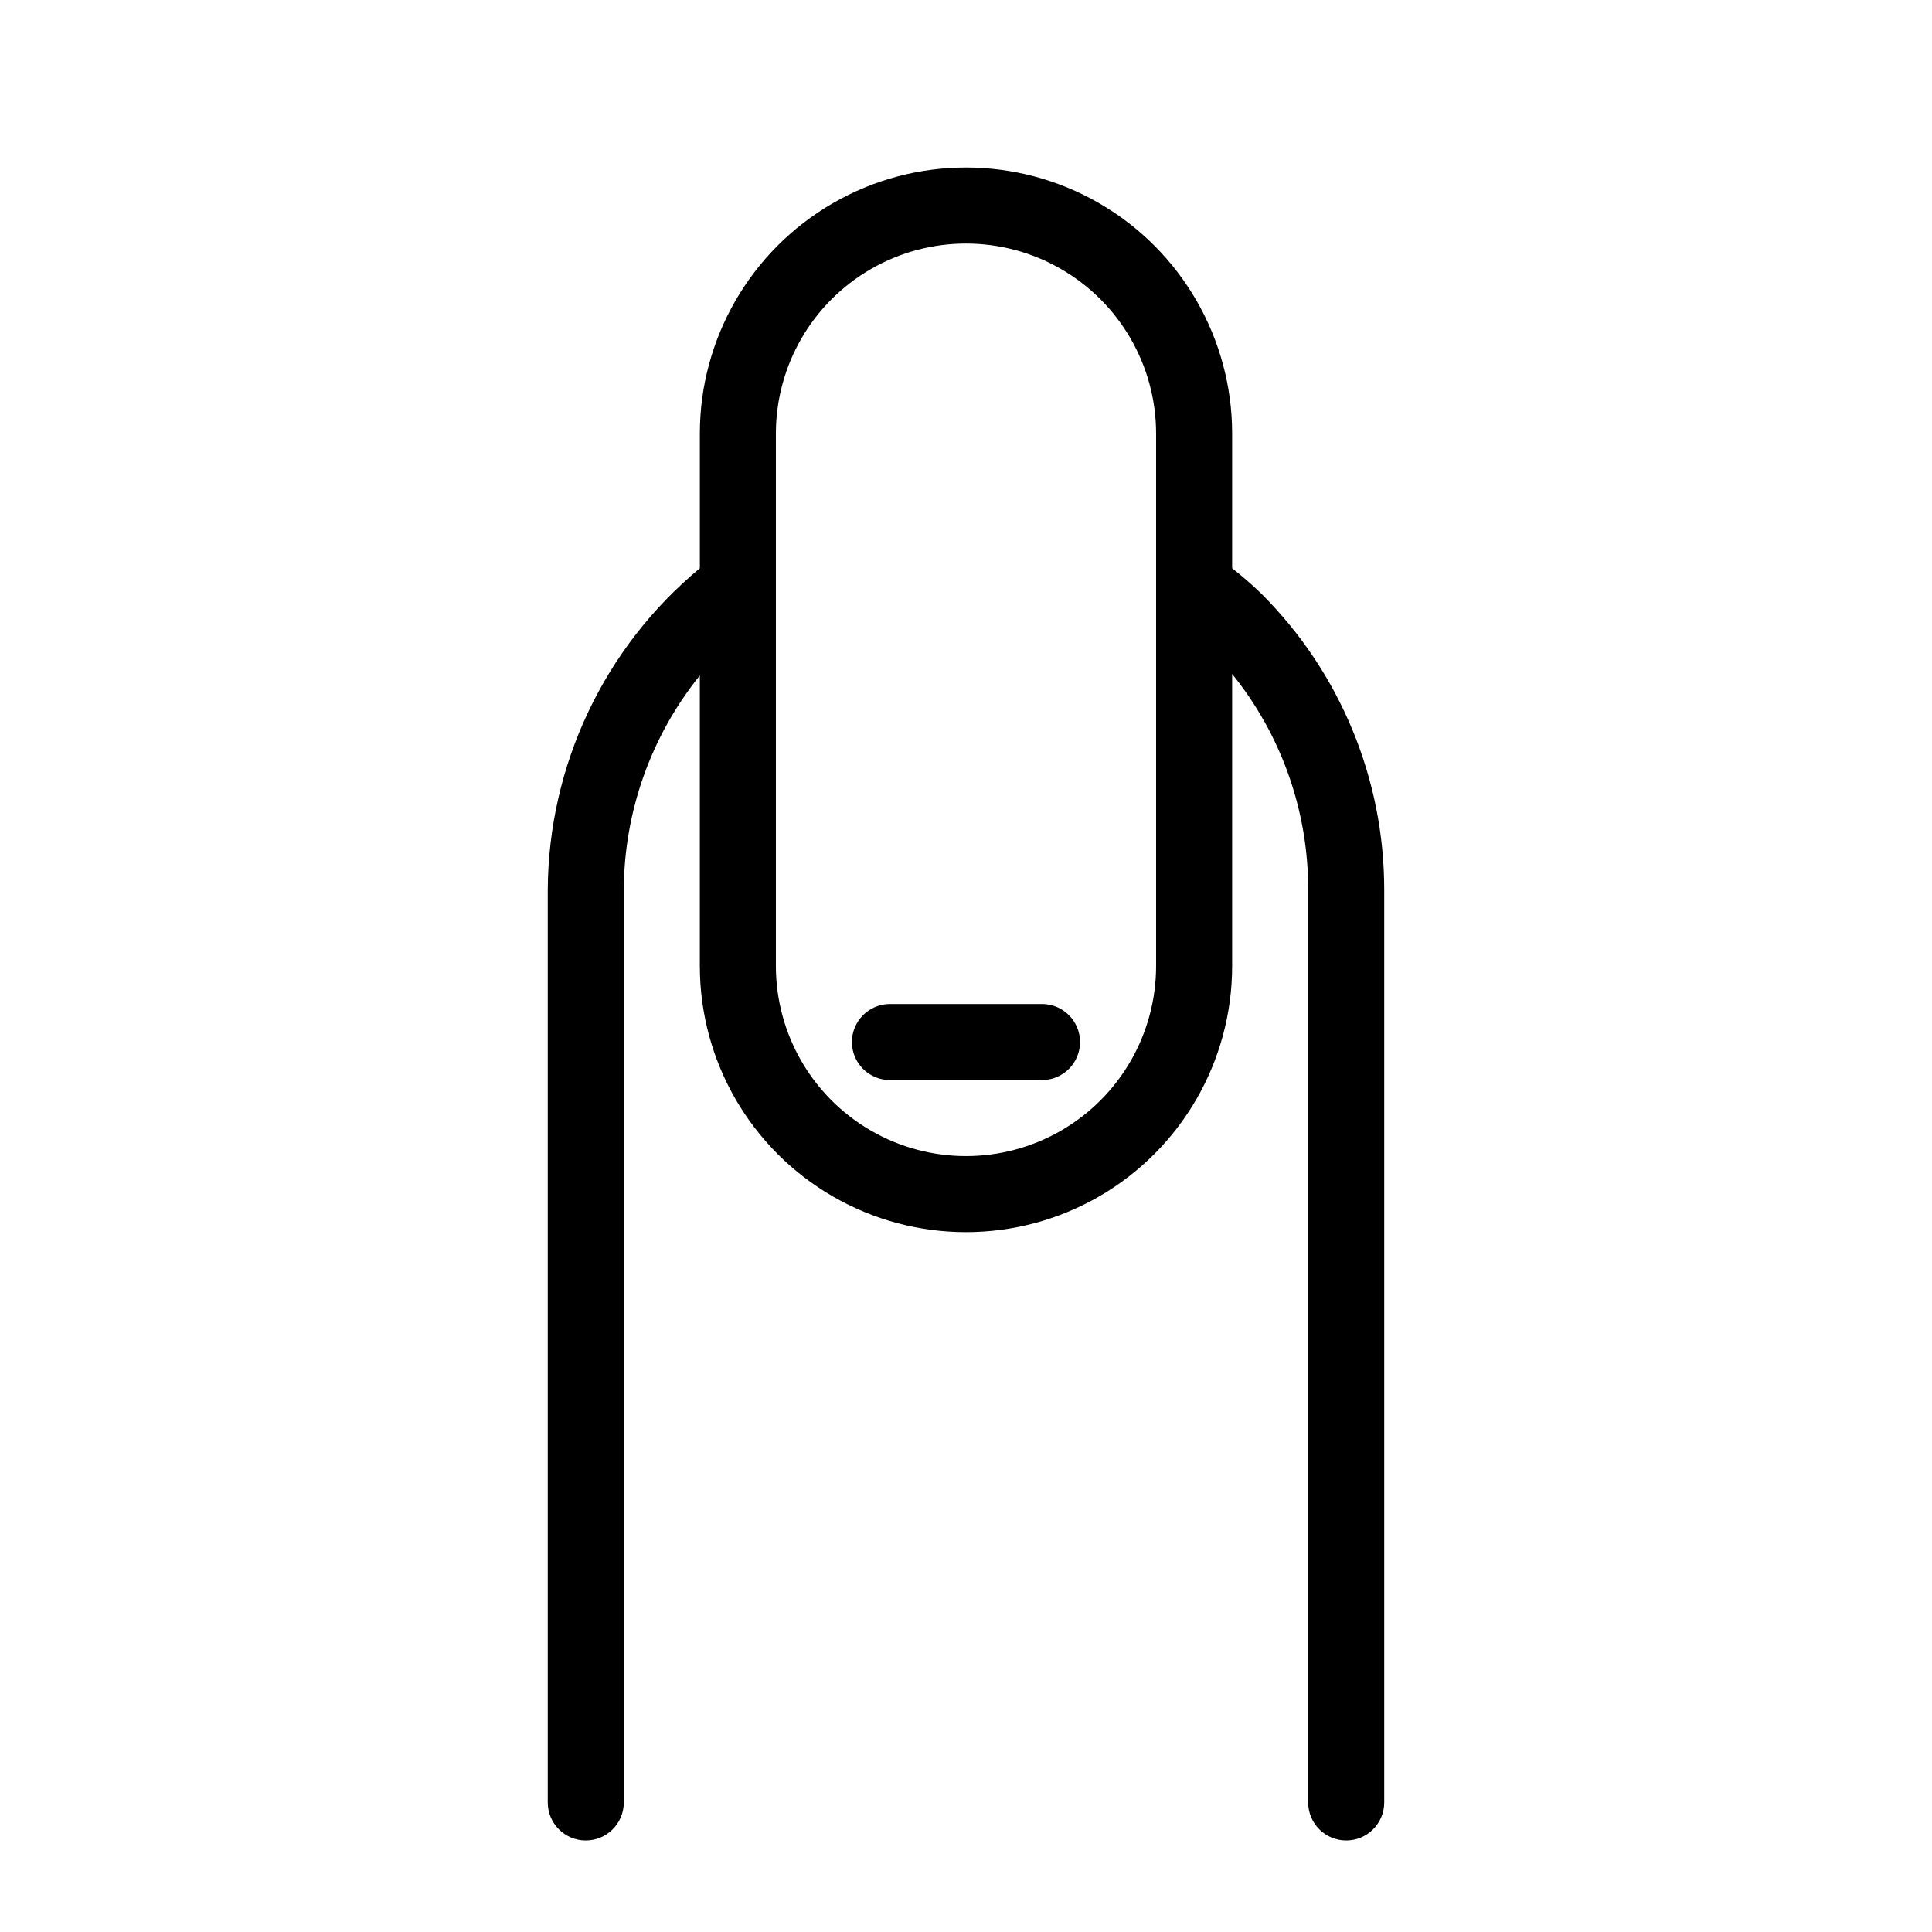
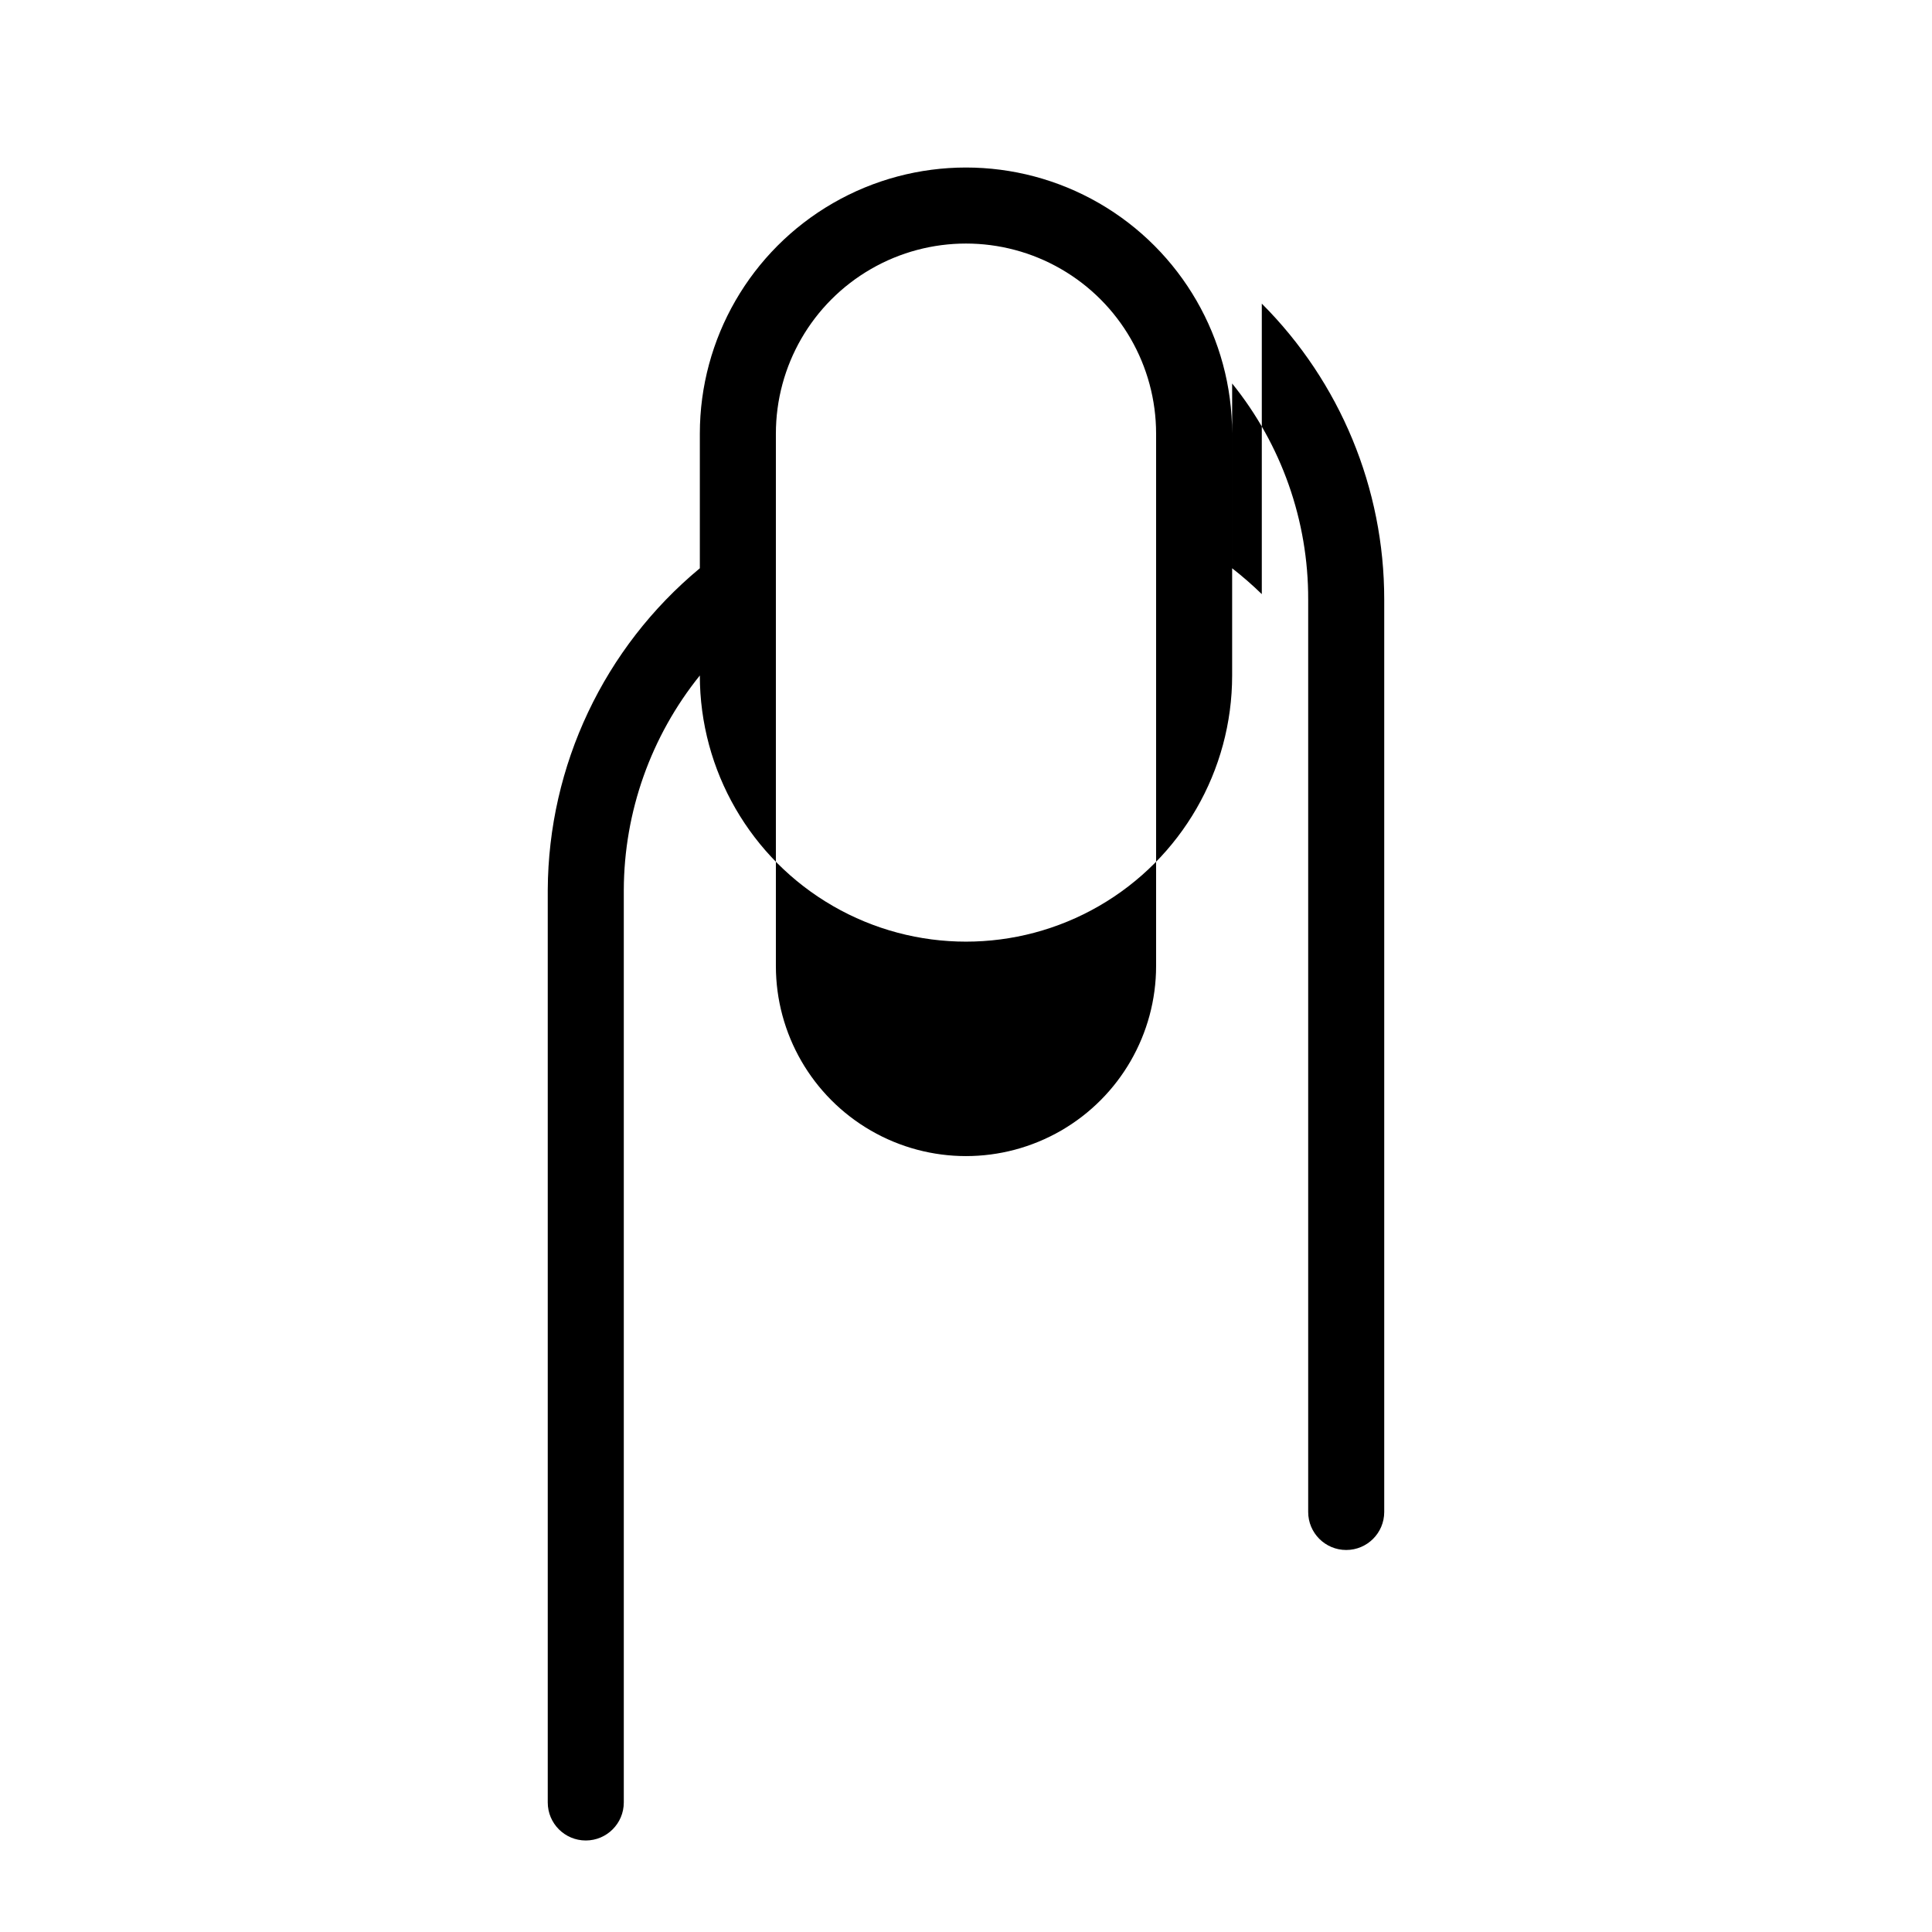
<svg xmlns="http://www.w3.org/2000/svg" fill="#000000" width="800px" height="800px" version="1.1" viewBox="144 144 512 512">
  <g>
-     <path d="m478.39 301.45c-2.492-2.426-5.117-4.711-7.859-6.852v-35.668c0-25.199-13.441-48.484-35.266-61.086-21.824-12.598-48.711-12.598-70.535 0-21.82 12.602-35.266 35.887-35.266 61.086v35.668c-25.387 21.051-40.145 52.266-40.305 85.246v241.83c0 5.562 4.512 10.074 10.078 10.074 5.562 0 10.074-4.512 10.074-10.074v-241.83c0.07-20.684 7.18-40.727 20.152-56.832v76.984c0 25.199 13.445 48.484 35.266 61.082 21.824 12.602 48.711 12.602 70.535 0 21.824-12.598 35.266-35.883 35.266-61.082v-77.387c13.09 16.199 20.207 36.406 20.152 57.234v241.83c0 5.562 4.512 10.074 10.078 10.074 5.562 0 10.074-4.512 10.074-10.074v-241.83c0.012-29.402-11.66-57.602-32.445-78.395zm-28.012 98.547c0 17.996-9.602 34.629-25.191 43.629-15.586 9-34.793 9-50.379 0-15.59-9-25.191-25.633-25.191-43.629v-141.07c0-18 9.602-34.633 25.191-43.633 15.586-9 34.793-9 50.379 0 15.59 9 25.191 25.633 25.191 43.633z" />
-     <path d="m420.15 410.07h-40.305c-5.566 0-10.078 4.512-10.078 10.078 0 5.562 4.512 10.074 10.078 10.074h40.305c5.562 0 10.074-4.512 10.074-10.074 0-5.566-4.512-10.078-10.074-10.078z" />
+     <path d="m478.39 301.45c-2.492-2.426-5.117-4.711-7.859-6.852v-35.668c0-25.199-13.441-48.484-35.266-61.086-21.824-12.598-48.711-12.598-70.535 0-21.82 12.602-35.266 35.887-35.266 61.086v35.668c-25.387 21.051-40.145 52.266-40.305 85.246v241.83c0 5.562 4.512 10.074 10.078 10.074 5.562 0 10.074-4.512 10.074-10.074v-241.83c0.07-20.684 7.18-40.727 20.152-56.832c0 25.199 13.445 48.484 35.266 61.082 21.824 12.602 48.711 12.602 70.535 0 21.824-12.598 35.266-35.883 35.266-61.082v-77.387c13.09 16.199 20.207 36.406 20.152 57.234v241.83c0 5.562 4.512 10.074 10.078 10.074 5.562 0 10.074-4.512 10.074-10.074v-241.83c0.012-29.402-11.66-57.602-32.445-78.395zm-28.012 98.547c0 17.996-9.602 34.629-25.191 43.629-15.586 9-34.793 9-50.379 0-15.59-9-25.191-25.633-25.191-43.629v-141.07c0-18 9.602-34.633 25.191-43.633 15.586-9 34.793-9 50.379 0 15.59 9 25.191 25.633 25.191 43.633z" />
  </g>
</svg>